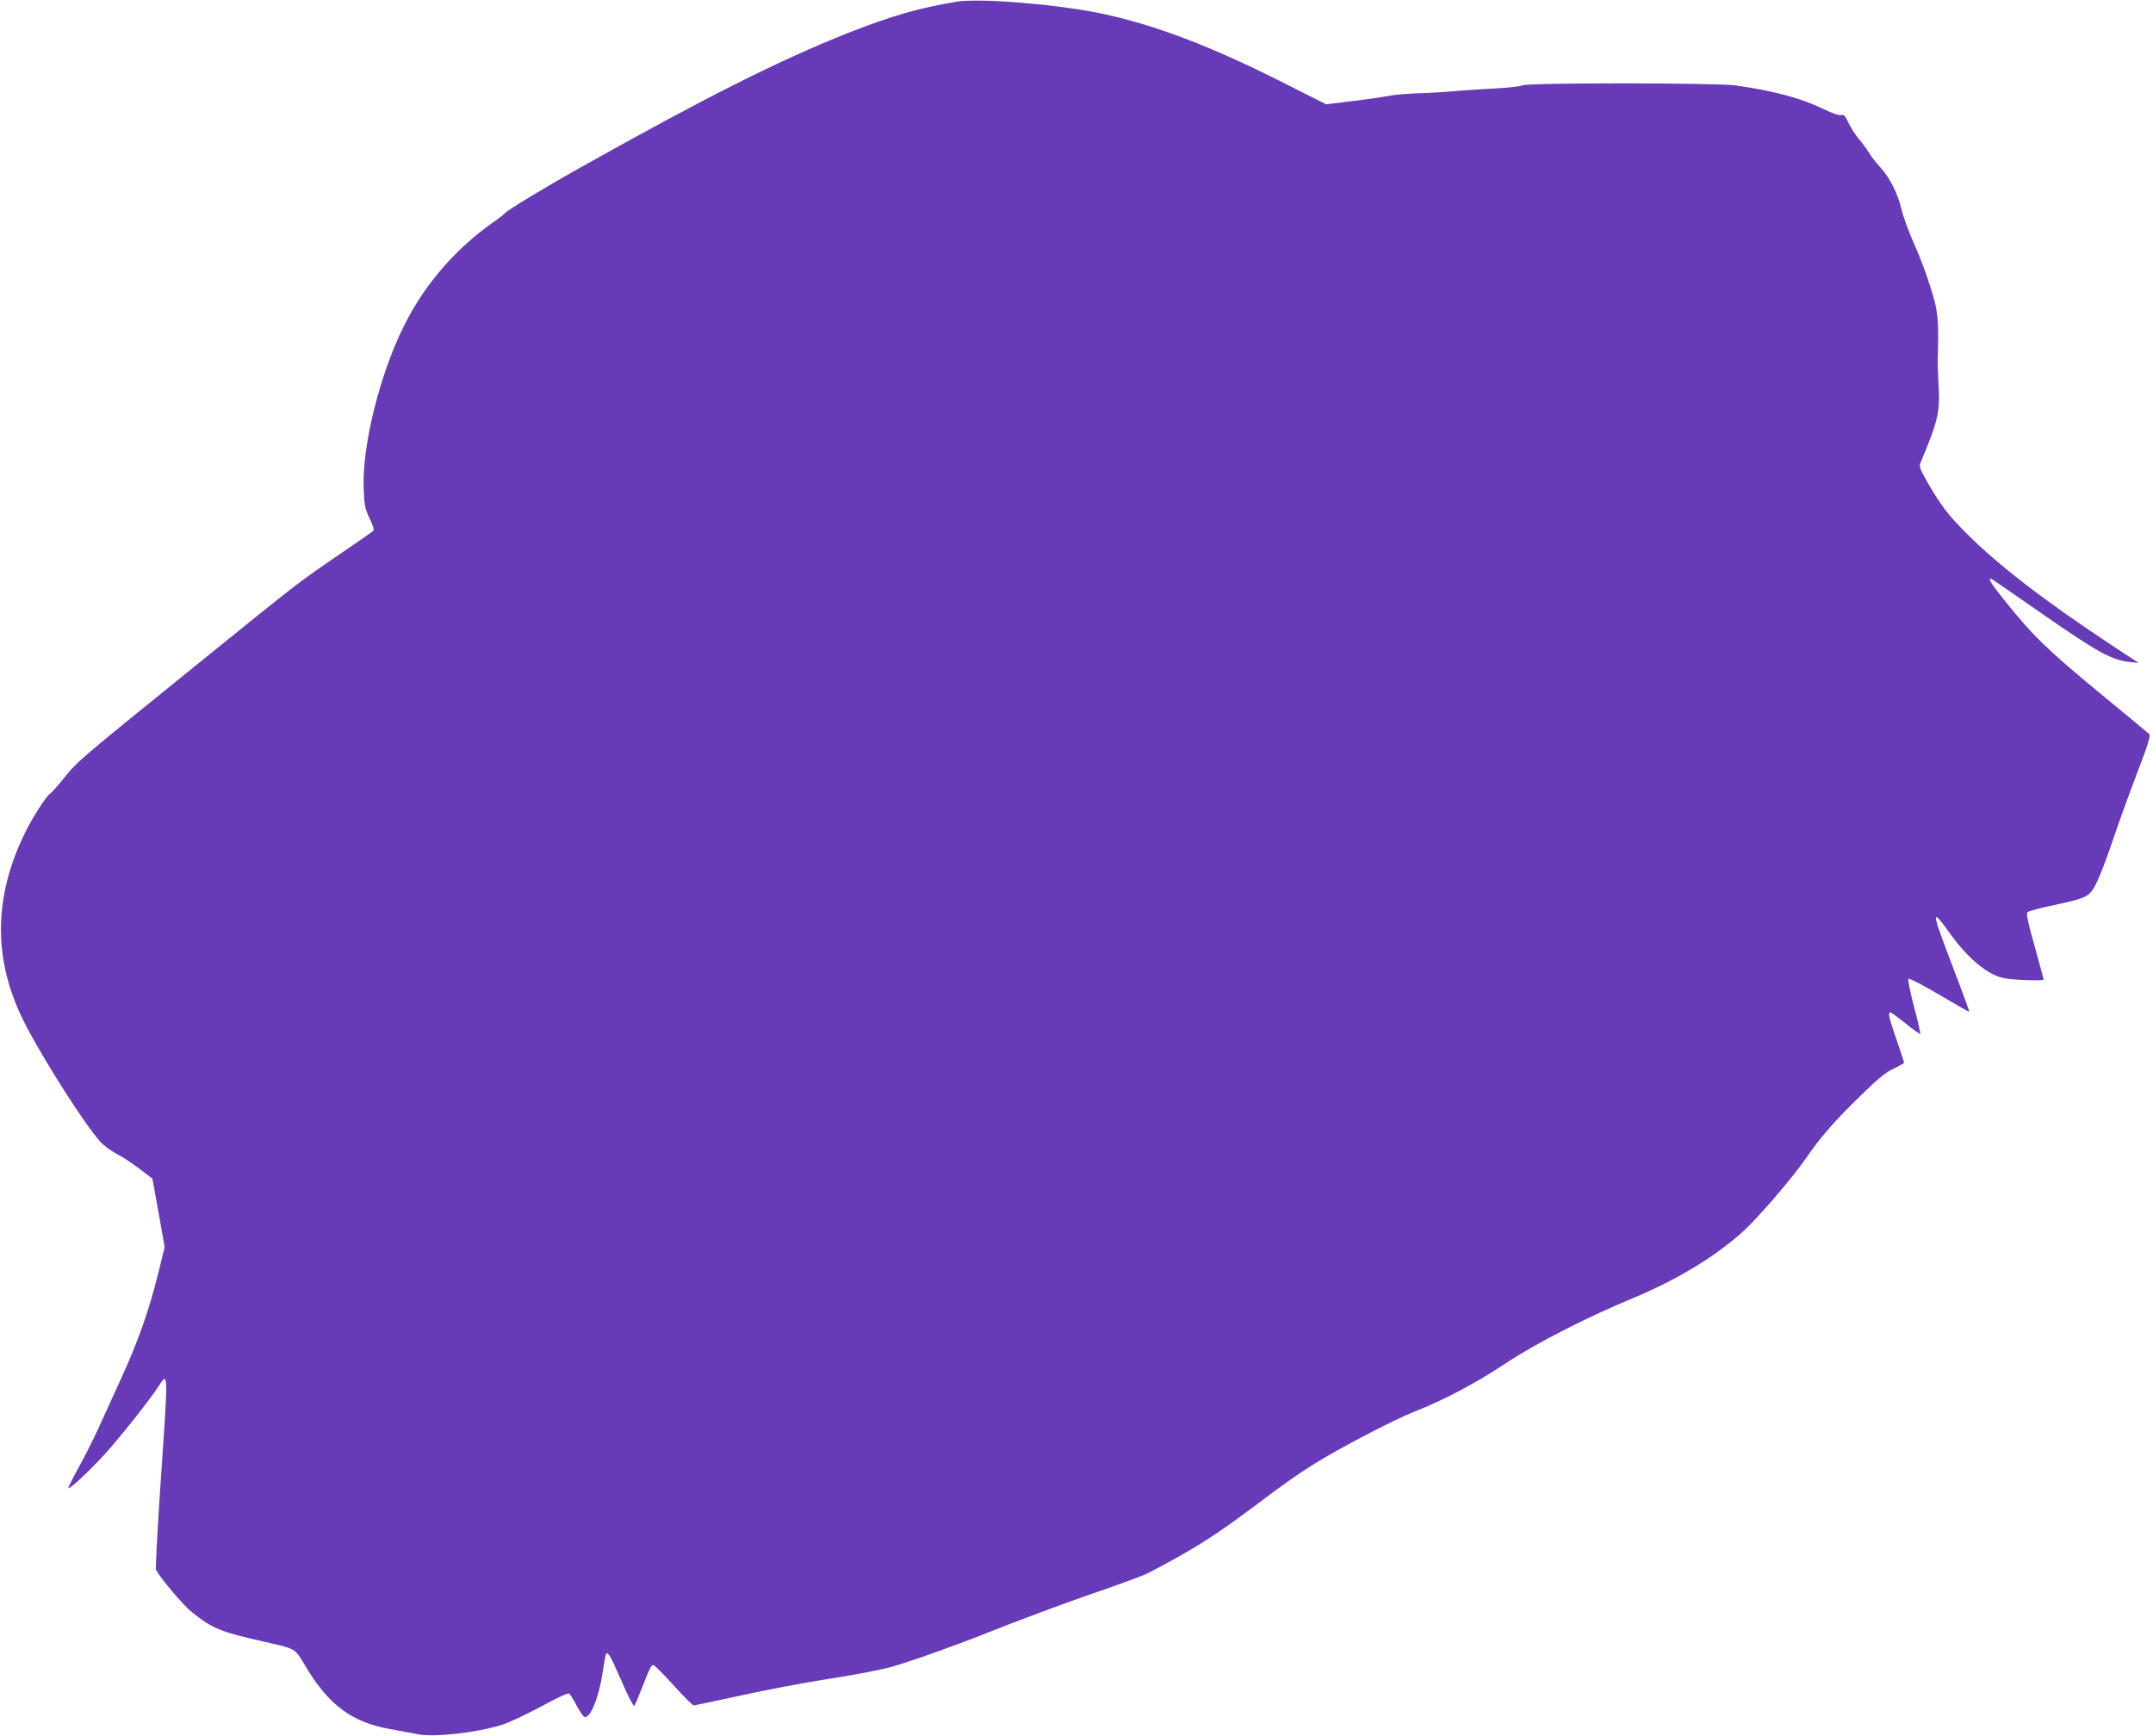
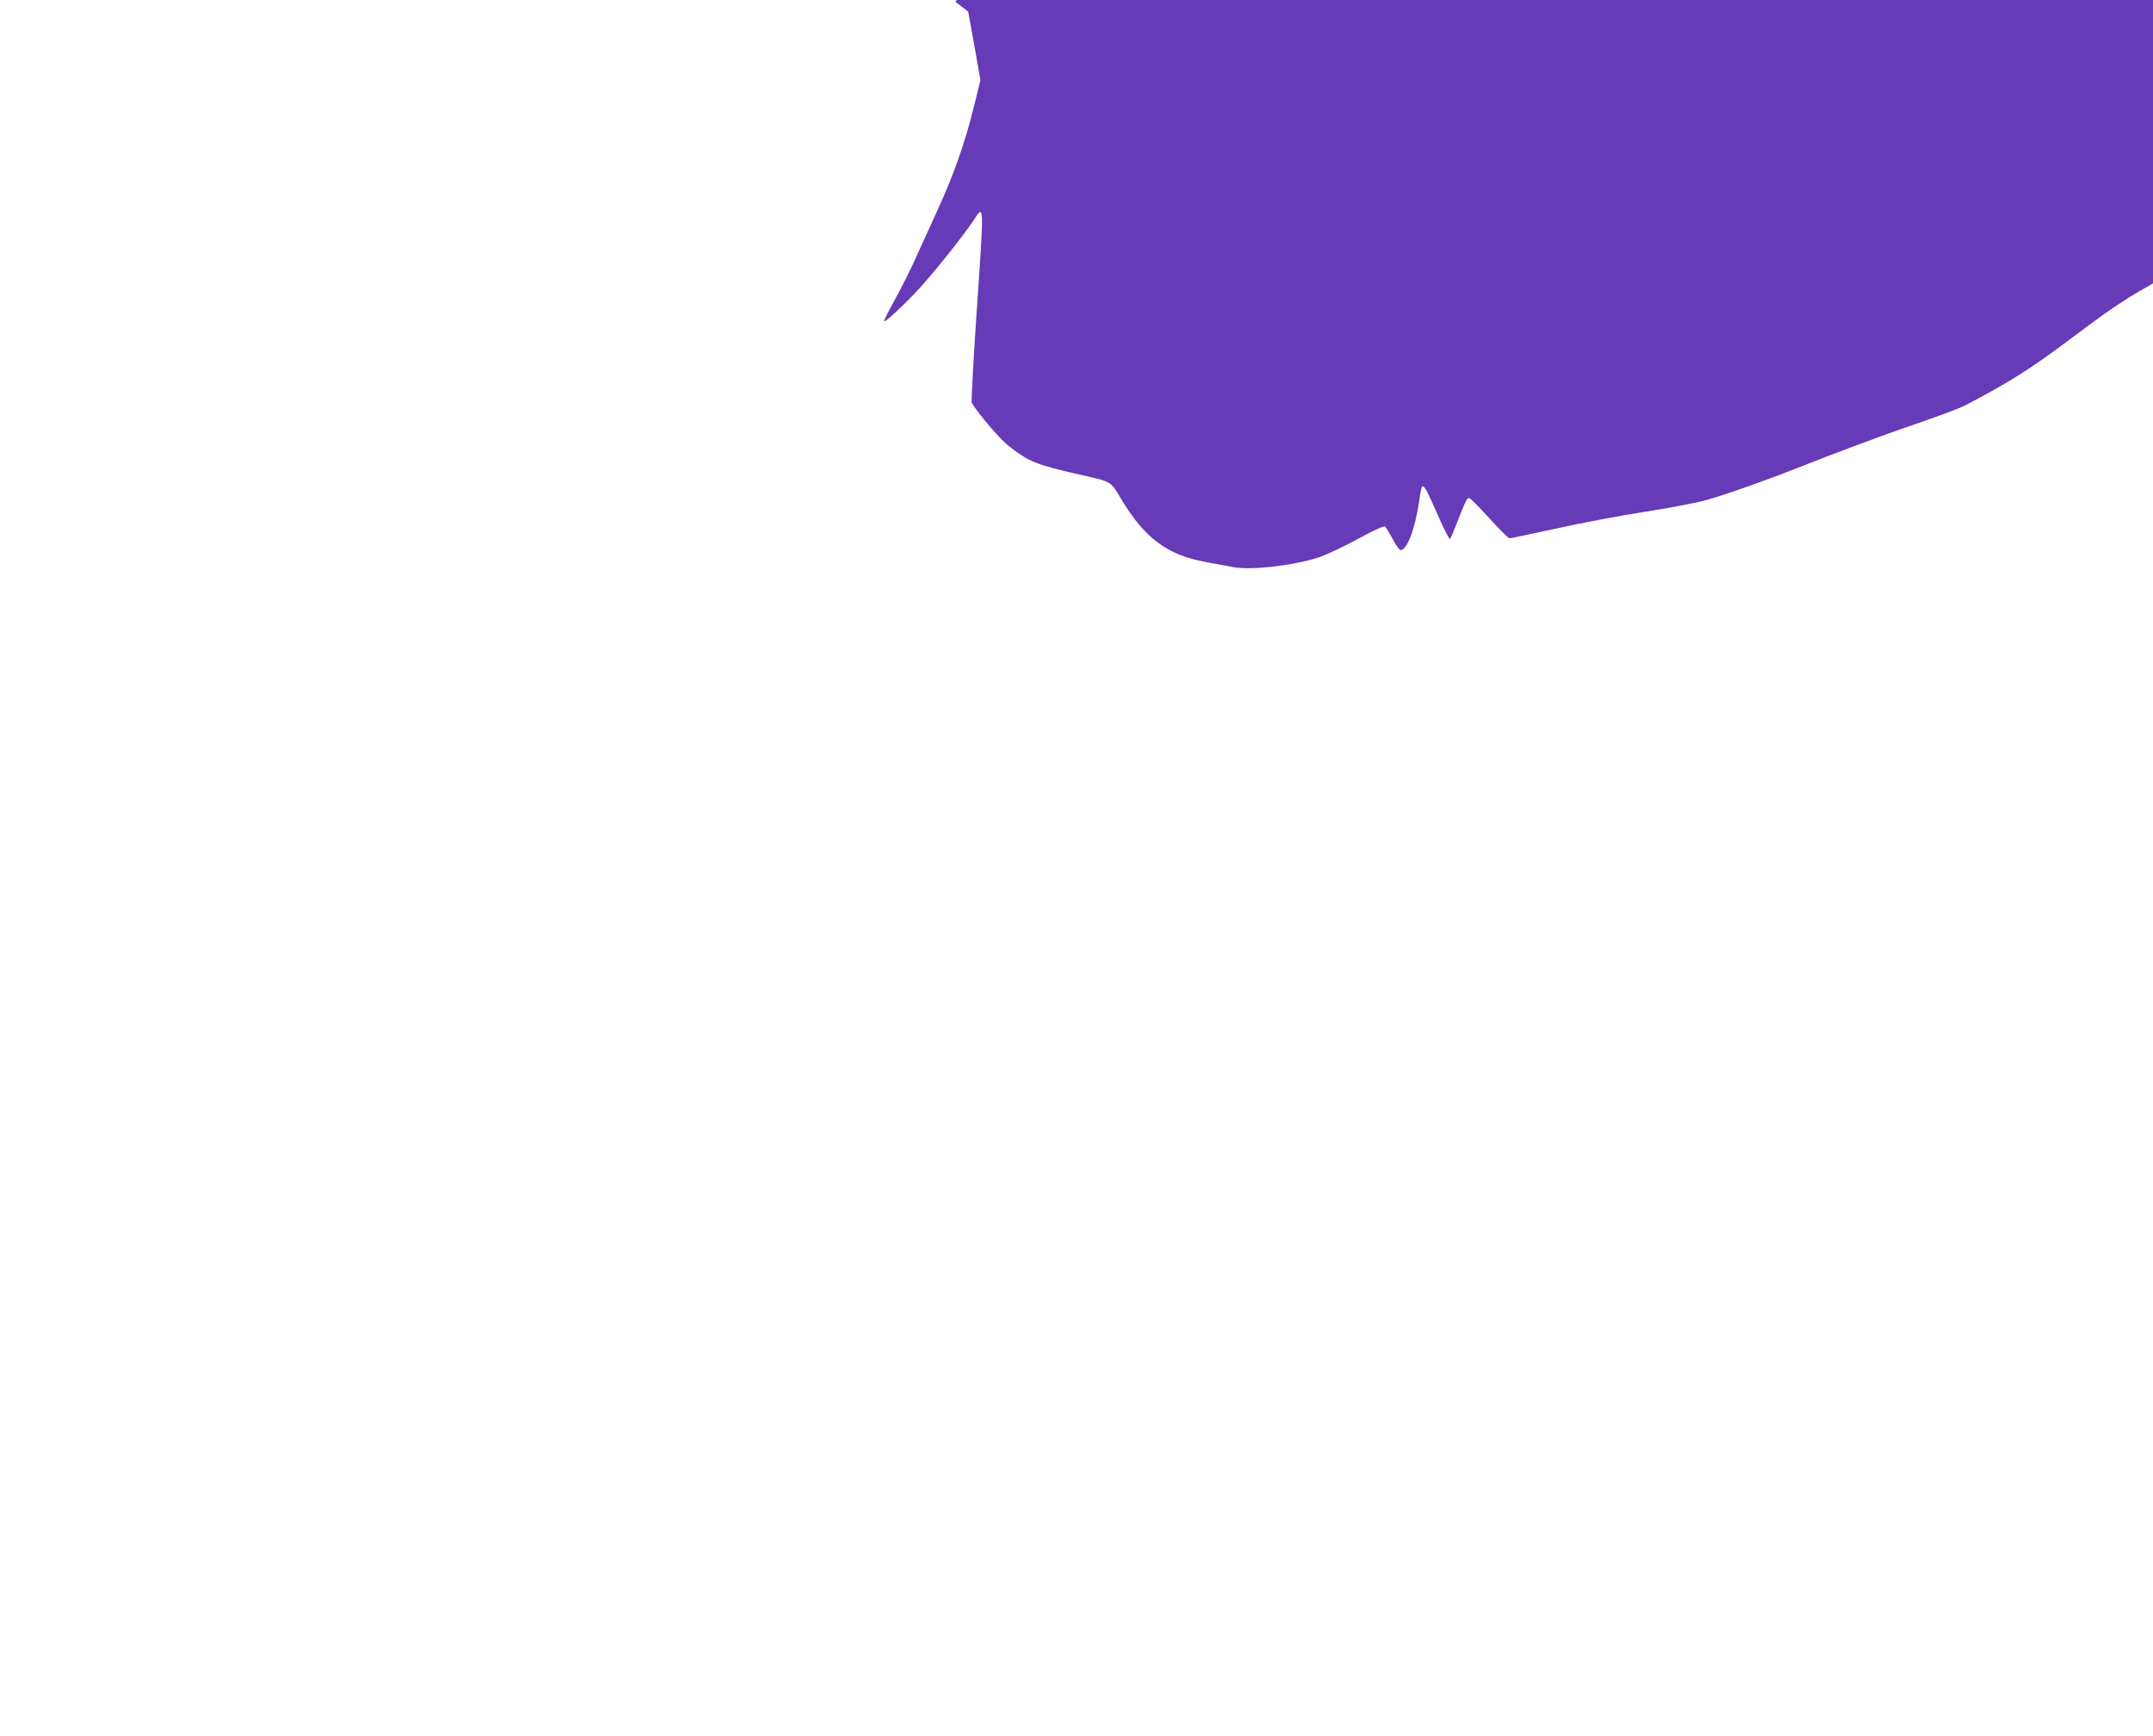
<svg xmlns="http://www.w3.org/2000/svg" version="1.0" width="1280pt" height="1032pt" viewBox="0 0 1280 1032" preserveAspectRatio="xMidYMid meet">
  <g transform="translate(0,1032) scale(0.1,-0.1)" fill="#673ab7" stroke="none">
-     <path d="M5680 10309 c-234 -41 -384 -85 -638 -185 -404 -160 -844 -381 -1577 -792 -219 -122 -446 -260 -465 -281 -8 -9 -31 -27 -50 -40 -234 -161 -422 -375 -547 -626 -144 -286 -250 -713 -241 -965 4 -104 7 -122 35 -182 25 -52 29 -69 19 -77 -7 -6 -98 -69 -202 -140 -253 -174 -214 -143 -880 -682 -671 -543 -672 -544 -755 -647 -34 -42 -70 -83 -80 -90 -25 -17 -100 -133 -147 -227 -191 -384 -195 -759 -11 -1127 114 -227 398 -670 471 -732 23 -21 65 -49 93 -63 27 -14 84 -52 125 -83 l76 -58 37 -204 36 -203 -38 -155 c-55 -222 -121 -408 -218 -620 -46 -102 -109 -239 -139 -305 -30 -66 -84 -172 -119 -235 -35 -63 -61 -117 -59 -119 7 -8 131 108 219 205 93 103 268 324 318 402 58 89 58 96 12 -572 -19 -280 -31 -514 -28 -520 38 -64 164 -211 214 -252 124 -98 168 -116 424 -174 198 -45 186 -38 250 -145 138 -232 275 -334 500 -375 61 -11 136 -25 167 -31 101 -20 350 8 503 56 44 14 150 64 235 110 95 52 158 81 165 75 5 -5 26 -38 45 -74 19 -36 40 -66 47 -66 37 0 84 120 108 278 7 52 16 96 19 99 11 12 27 -15 91 -162 37 -86 71 -152 76 -148 4 4 23 49 42 98 49 126 59 145 71 145 7 0 60 -54 120 -120 60 -66 114 -120 120 -120 6 0 132 27 281 59 148 33 387 78 530 100 144 22 309 54 368 71 121 35 372 124 557 198 168 67 460 176 595 223 208 71 340 120 375 138 259 135 388 216 620 390 189 142 261 193 365 258 153 95 471 261 590 308 179 70 371 172 550 291 173 115 479 272 750 384 264 110 489 246 658 398 90 82 289 313 372 433 88 127 169 221 317 365 113 111 158 148 206 170 34 16 62 32 62 35 0 4 -20 66 -45 138 -46 134 -52 161 -36 161 5 0 46 -30 91 -66 45 -36 84 -64 86 -61 3 3 -14 76 -37 162 -23 89 -38 160 -33 165 5 5 86 -37 184 -95 96 -57 176 -102 178 -101 1 2 -44 126 -102 277 -128 336 -128 349 -5 178 80 -111 173 -197 256 -236 42 -19 74 -25 172 -30 70 -3 121 -2 121 3 -1 5 -25 95 -54 199 -40 142 -51 193 -42 201 6 7 78 26 159 43 152 32 190 45 219 78 27 29 70 133 131 313 31 91 94 266 141 390 68 176 83 227 73 236 -6 6 -140 117 -297 246 -304 251 -398 342 -552 535 -88 108 -110 143 -92 143 3 0 144 -97 313 -215 324 -225 406 -270 514 -281 l52 -6 -155 102 c-398 263 -675 475 -865 665 -109 108 -155 168 -231 299 -50 88 -56 103 -46 125 105 251 116 299 107 461 -3 63 -6 131 -5 150 6 206 2 269 -18 347 -30 112 -75 238 -133 368 -26 61 -55 141 -64 179 -21 92 -68 187 -125 250 -26 28 -57 68 -70 90 -13 21 -39 57 -59 80 -20 23 -47 66 -61 95 -20 43 -28 51 -45 47 -12 -3 -51 10 -100 34 -135 66 -295 109 -525 142 -117 16 -1252 17 -1272 0 -7 -5 -71 -13 -143 -17 -71 -3 -182 -11 -245 -16 -63 -6 -170 -12 -238 -14 -67 -3 -142 -9 -166 -15 -24 -5 -117 -19 -207 -30 l-165 -20 -284 143 c-431 216 -766 340 -1084 403 -276 53 -705 86 -836 63z" />
+     <path d="M5680 10309 l76 -58 37 -204 36 -203 -38 -155 c-55 -222 -121 -408 -218 -620 -46 -102 -109 -239 -139 -305 -30 -66 -84 -172 -119 -235 -35 -63 -61 -117 -59 -119 7 -8 131 108 219 205 93 103 268 324 318 402 58 89 58 96 12 -572 -19 -280 -31 -514 -28 -520 38 -64 164 -211 214 -252 124 -98 168 -116 424 -174 198 -45 186 -38 250 -145 138 -232 275 -334 500 -375 61 -11 136 -25 167 -31 101 -20 350 8 503 56 44 14 150 64 235 110 95 52 158 81 165 75 5 -5 26 -38 45 -74 19 -36 40 -66 47 -66 37 0 84 120 108 278 7 52 16 96 19 99 11 12 27 -15 91 -162 37 -86 71 -152 76 -148 4 4 23 49 42 98 49 126 59 145 71 145 7 0 60 -54 120 -120 60 -66 114 -120 120 -120 6 0 132 27 281 59 148 33 387 78 530 100 144 22 309 54 368 71 121 35 372 124 557 198 168 67 460 176 595 223 208 71 340 120 375 138 259 135 388 216 620 390 189 142 261 193 365 258 153 95 471 261 590 308 179 70 371 172 550 291 173 115 479 272 750 384 264 110 489 246 658 398 90 82 289 313 372 433 88 127 169 221 317 365 113 111 158 148 206 170 34 16 62 32 62 35 0 4 -20 66 -45 138 -46 134 -52 161 -36 161 5 0 46 -30 91 -66 45 -36 84 -64 86 -61 3 3 -14 76 -37 162 -23 89 -38 160 -33 165 5 5 86 -37 184 -95 96 -57 176 -102 178 -101 1 2 -44 126 -102 277 -128 336 -128 349 -5 178 80 -111 173 -197 256 -236 42 -19 74 -25 172 -30 70 -3 121 -2 121 3 -1 5 -25 95 -54 199 -40 142 -51 193 -42 201 6 7 78 26 159 43 152 32 190 45 219 78 27 29 70 133 131 313 31 91 94 266 141 390 68 176 83 227 73 236 -6 6 -140 117 -297 246 -304 251 -398 342 -552 535 -88 108 -110 143 -92 143 3 0 144 -97 313 -215 324 -225 406 -270 514 -281 l52 -6 -155 102 c-398 263 -675 475 -865 665 -109 108 -155 168 -231 299 -50 88 -56 103 -46 125 105 251 116 299 107 461 -3 63 -6 131 -5 150 6 206 2 269 -18 347 -30 112 -75 238 -133 368 -26 61 -55 141 -64 179 -21 92 -68 187 -125 250 -26 28 -57 68 -70 90 -13 21 -39 57 -59 80 -20 23 -47 66 -61 95 -20 43 -28 51 -45 47 -12 -3 -51 10 -100 34 -135 66 -295 109 -525 142 -117 16 -1252 17 -1272 0 -7 -5 -71 -13 -143 -17 -71 -3 -182 -11 -245 -16 -63 -6 -170 -12 -238 -14 -67 -3 -142 -9 -166 -15 -24 -5 -117 -19 -207 -30 l-165 -20 -284 143 c-431 216 -766 340 -1084 403 -276 53 -705 86 -836 63z" />
  </g>
</svg>